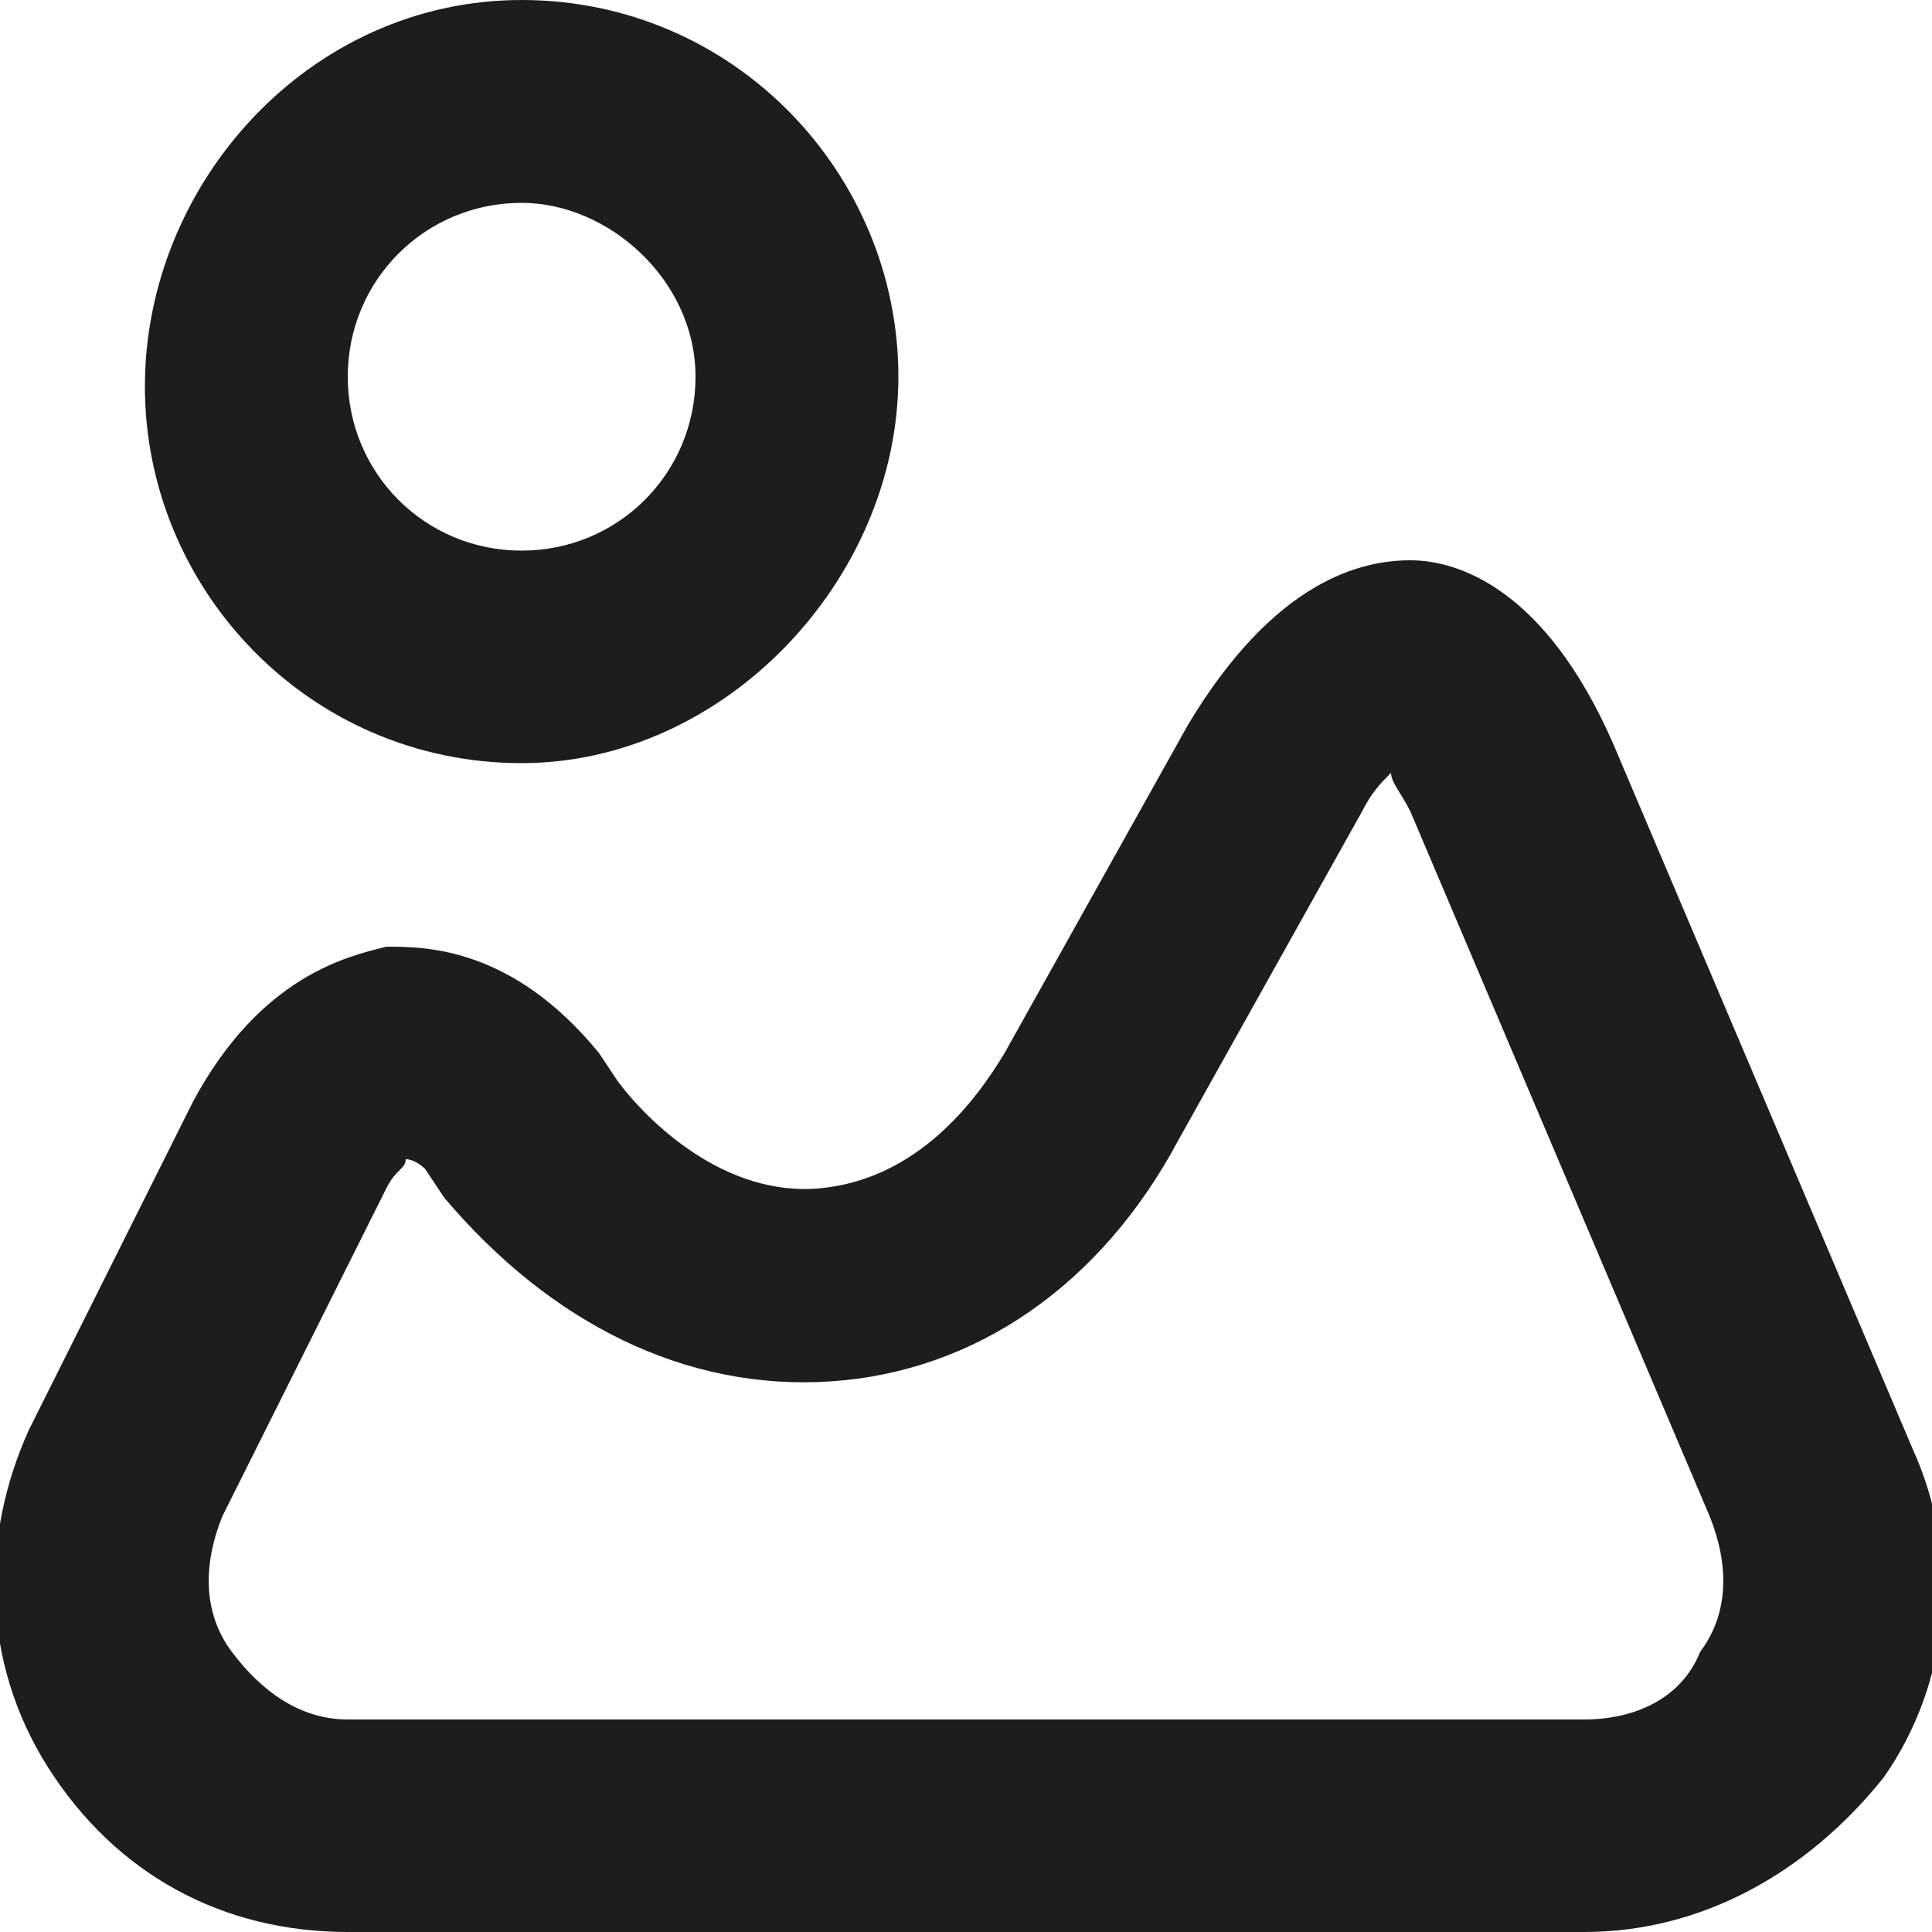
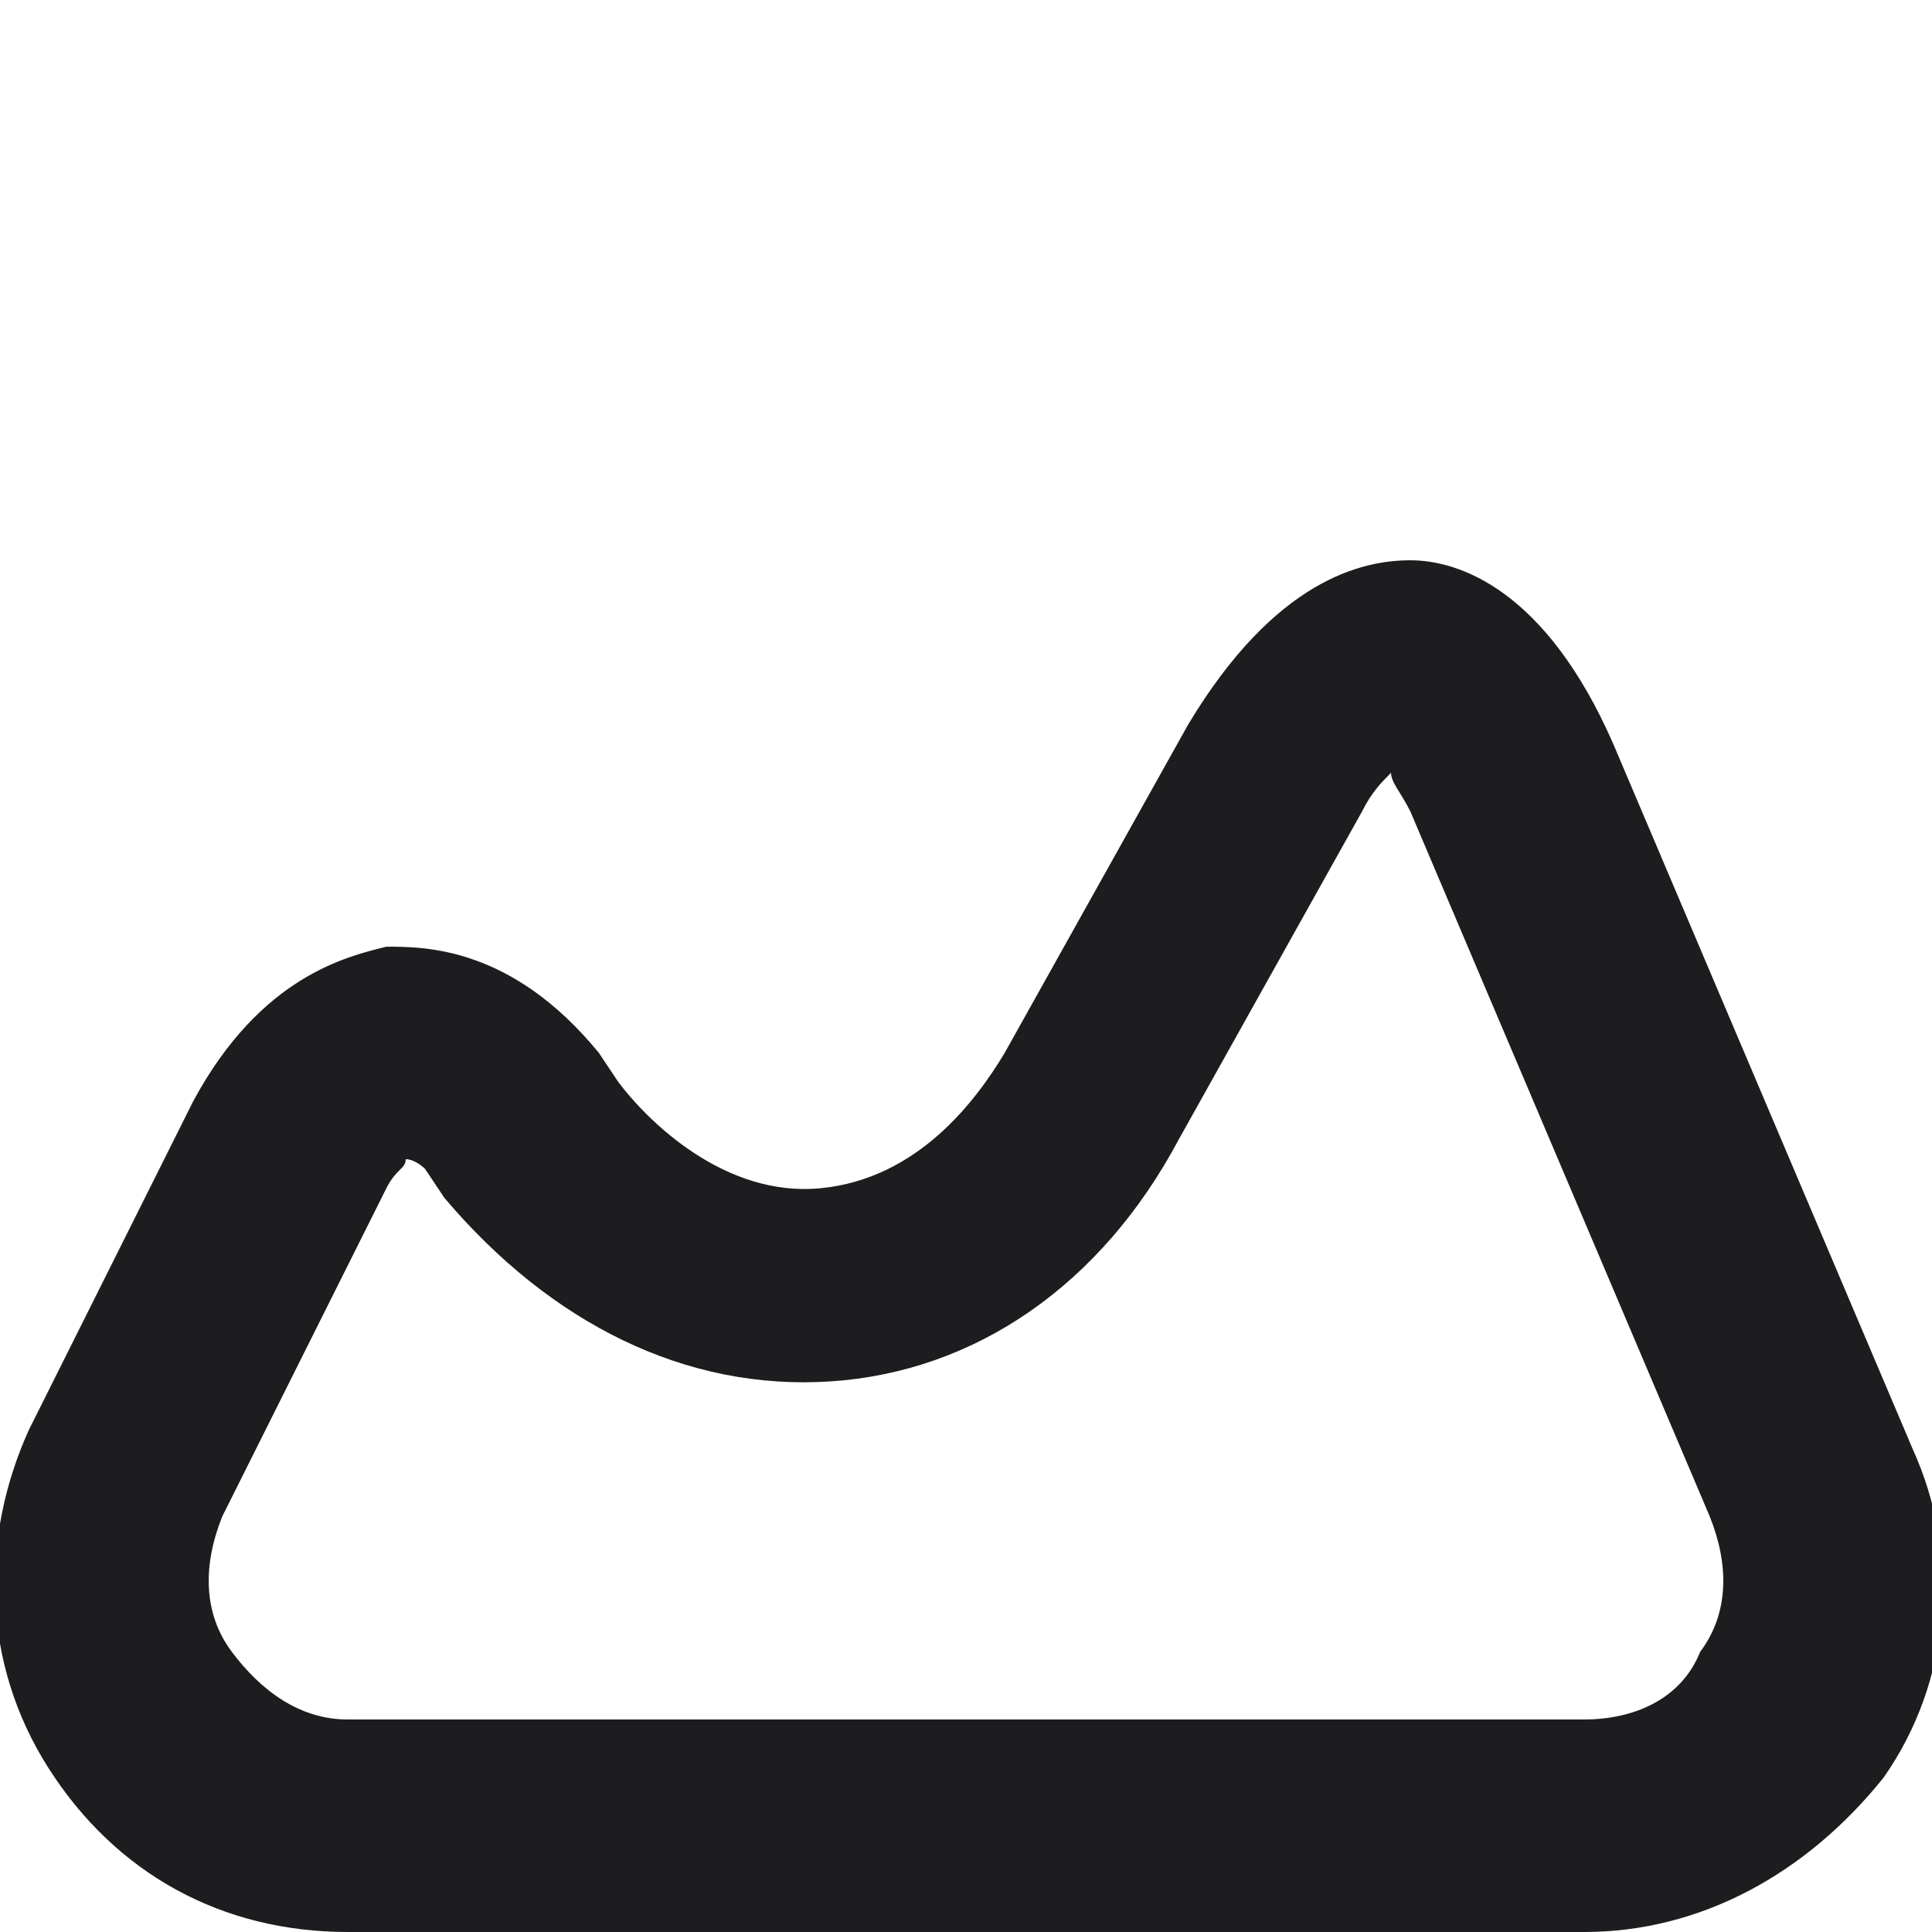
<svg xmlns="http://www.w3.org/2000/svg" width="20px" height="20px" viewBox="0 0 20 20" style="enable-background:new 0 0 20 20;" xml:space="preserve">
  <path fill="#1D1D1F" d="M16.4,20H3.6c-1.3,0-2.4-0.6-3.1-1.7c-0.7-1.1-0.7-2.4-0.2-3.5l1.7-3.4C2.7,10.1,3.6,9.9,4,9.8  c0.4,0,1.3,0,2.2,1.1l0.2,0.3c0.3,0.4,1.1,1.2,2.1,1.1c1-0.1,1.6-0.9,1.9-1.4l1.9-3.4c0.9-1.5,1.8-1.7,2.3-1.7  c0.5,0,1.4,0.3,2.1,1.9l3.1,7.3c0.5,1.1,0.4,2.4-0.3,3.4C18.7,19.4,17.6,20,16.4,20z M4.2,12c0,0.1-0.1,0.1-0.2,0.3l-1.7,3.4  c-0.2,0.5-0.2,1,0.1,1.4c0.3,0.4,0.7,0.7,1.2,0.7h12.8c0.5,0,1-0.2,1.2-0.7c0.3-0.4,0.3-0.9,0.1-1.4l-3.1-7.3c0,0,0,0,0,0  c-0.1-0.2-0.2-0.3-0.2-0.4c-0.1,0.1-0.2,0.2-0.3,0.4l-1.9,3.4c-0.8,1.5-2.1,2.4-3.6,2.5c-1.5,0.1-2.9-0.6-4-1.9l-0.2-0.3  C4.4,12.1,4.3,12,4.2,12z M14.6,7.8L14.6,7.8L14.6,7.8z" />
-   <path fill="#1D1D1F" d="M5.4,7.9c-2.2,0-3.9-1.8-3.9-3.9S3.2,0,5.4,0s3.9,1.8,3.9,3.9S7.5,7.9,5.4,7.9z M5.4,2.1c-1,0-1.8,0.8-1.8,1.8  s0.8,1.8,1.8,1.8s1.8-0.8,1.8-1.8S6.3,2.1,5.4,2.1z" />
</svg>